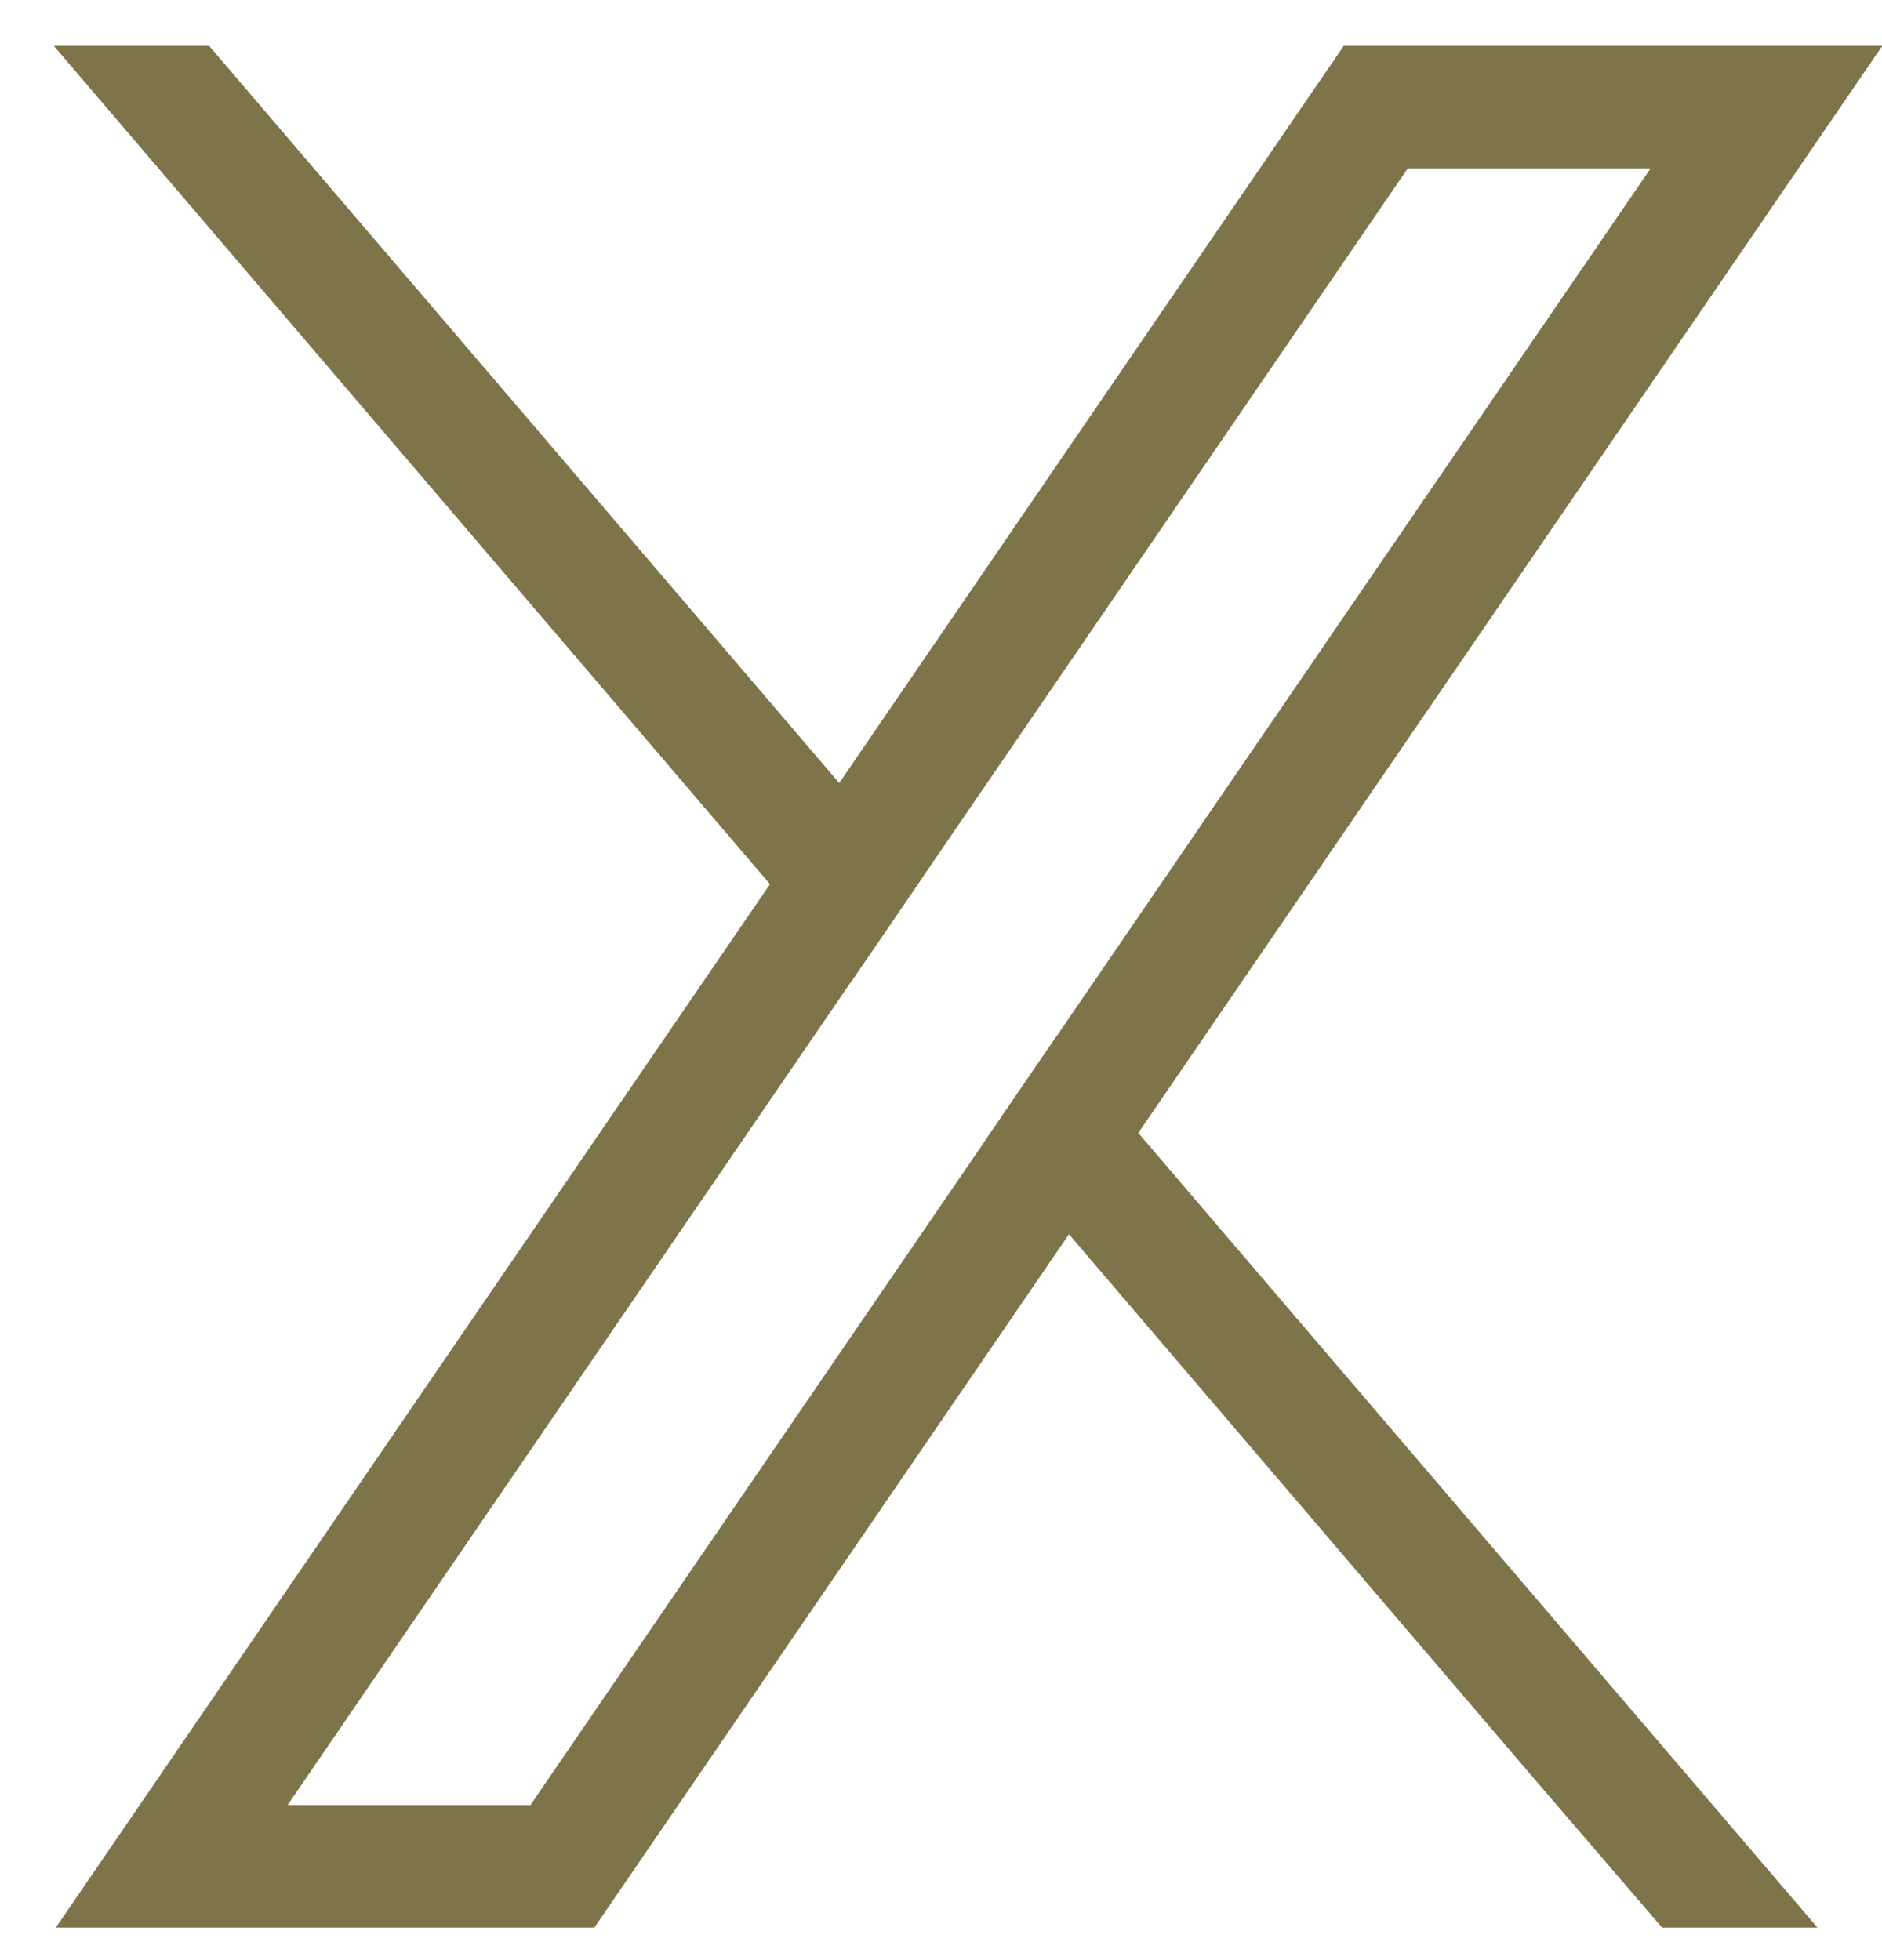
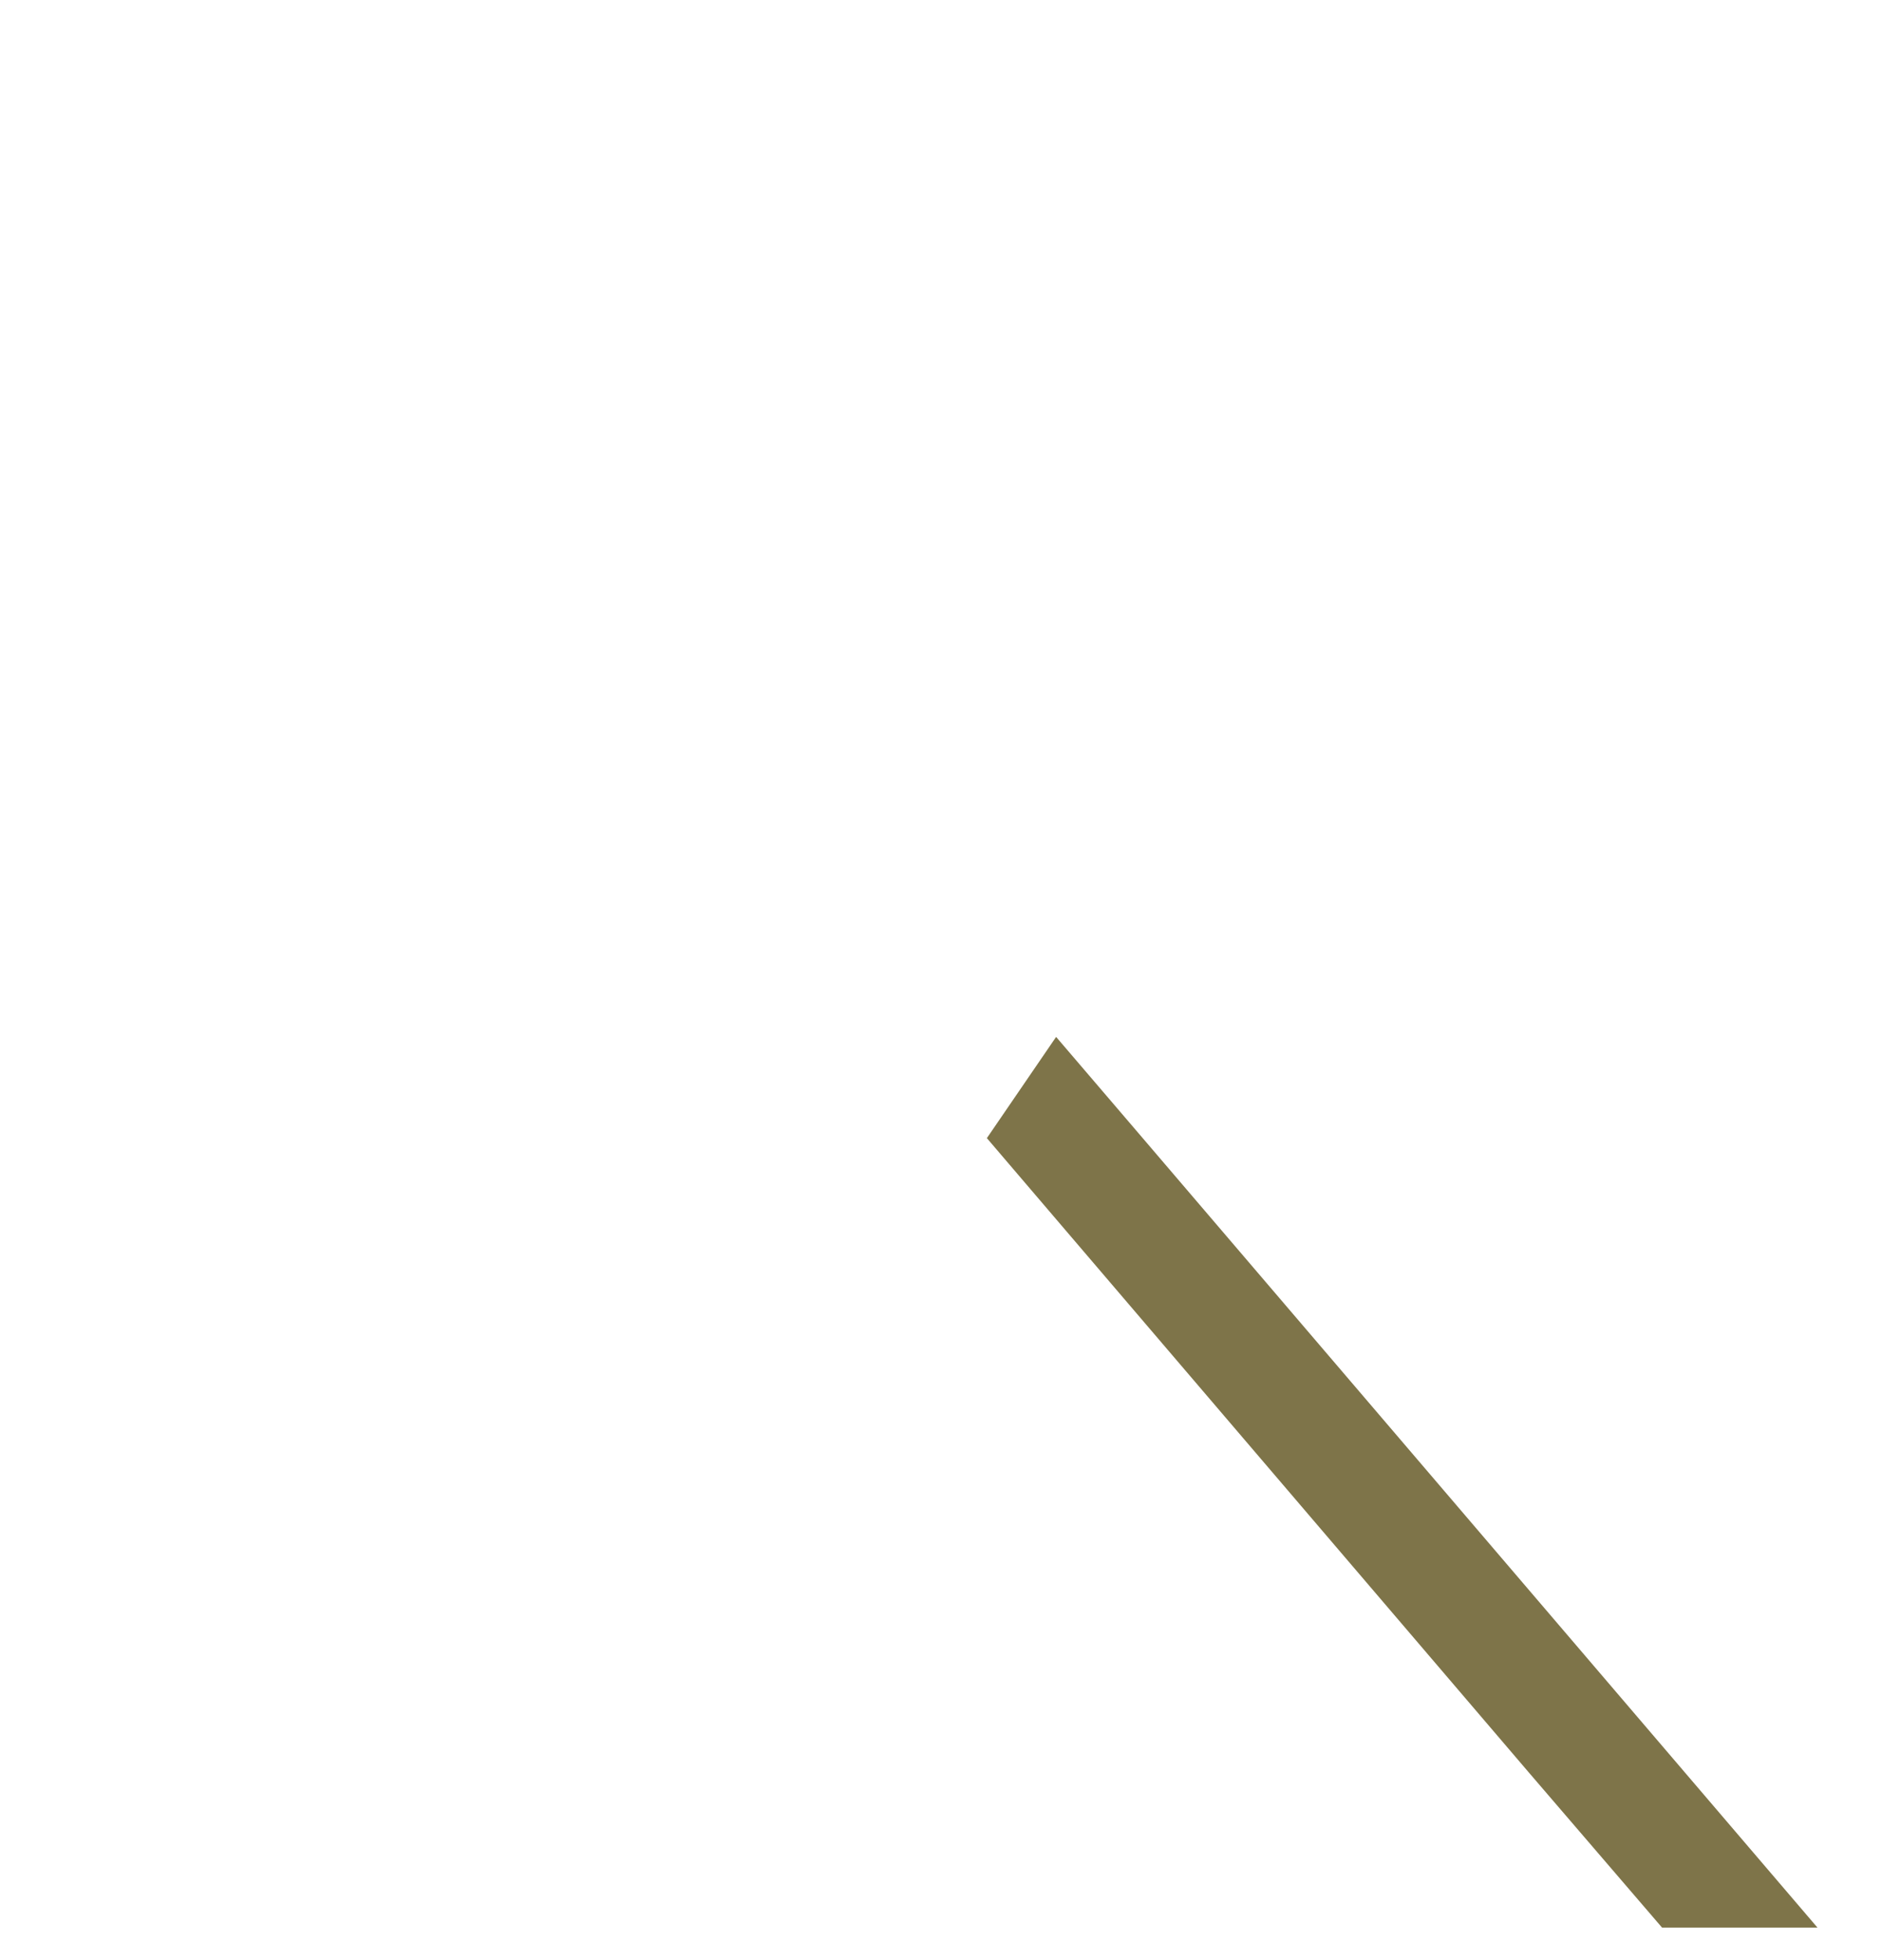
<svg xmlns="http://www.w3.org/2000/svg" width="24" height="25" viewBox="0 0 24 25" fill="none">
  <g clip-path="url(#clip0_85_1101)">
-     <path d="M22.329 3.033L14.516 14.45L13.632 15.742L8.043 23.908L7.58 24.585H0.712L2.387 22.137L9.819 11.277L10.702 9.987L16.673 1.261L17.136 0.585H24.004L22.329 3.033V3.033ZM17.952 2.148L11.749 11.213L10.866 12.503L3.667 23.023H6.764L12.585 14.516L13.468 13.225L21.049 2.148H17.952V2.148Z" fill="#7E7449" />
-     <path d="M10.866 12.504L11.749 11.213L10.702 9.987L2.667 0.585H0.686L9.819 11.277L10.866 12.504Z" fill="#7E7449" />
    <path d="M23.177 24.585L14.516 14.45L13.468 13.225L12.585 14.516L13.632 15.742L19.499 22.61L21.195 24.585H23.177Z" fill="#7E7449" />
  </g>
  <defs>
    <clipPath id="clip0_85_1101">
      <rect width="23.318" height="24" fill="white" transform="matrix(1 0 0 -1 0.686 24.585)" />
    </clipPath>
  </defs>
</svg>